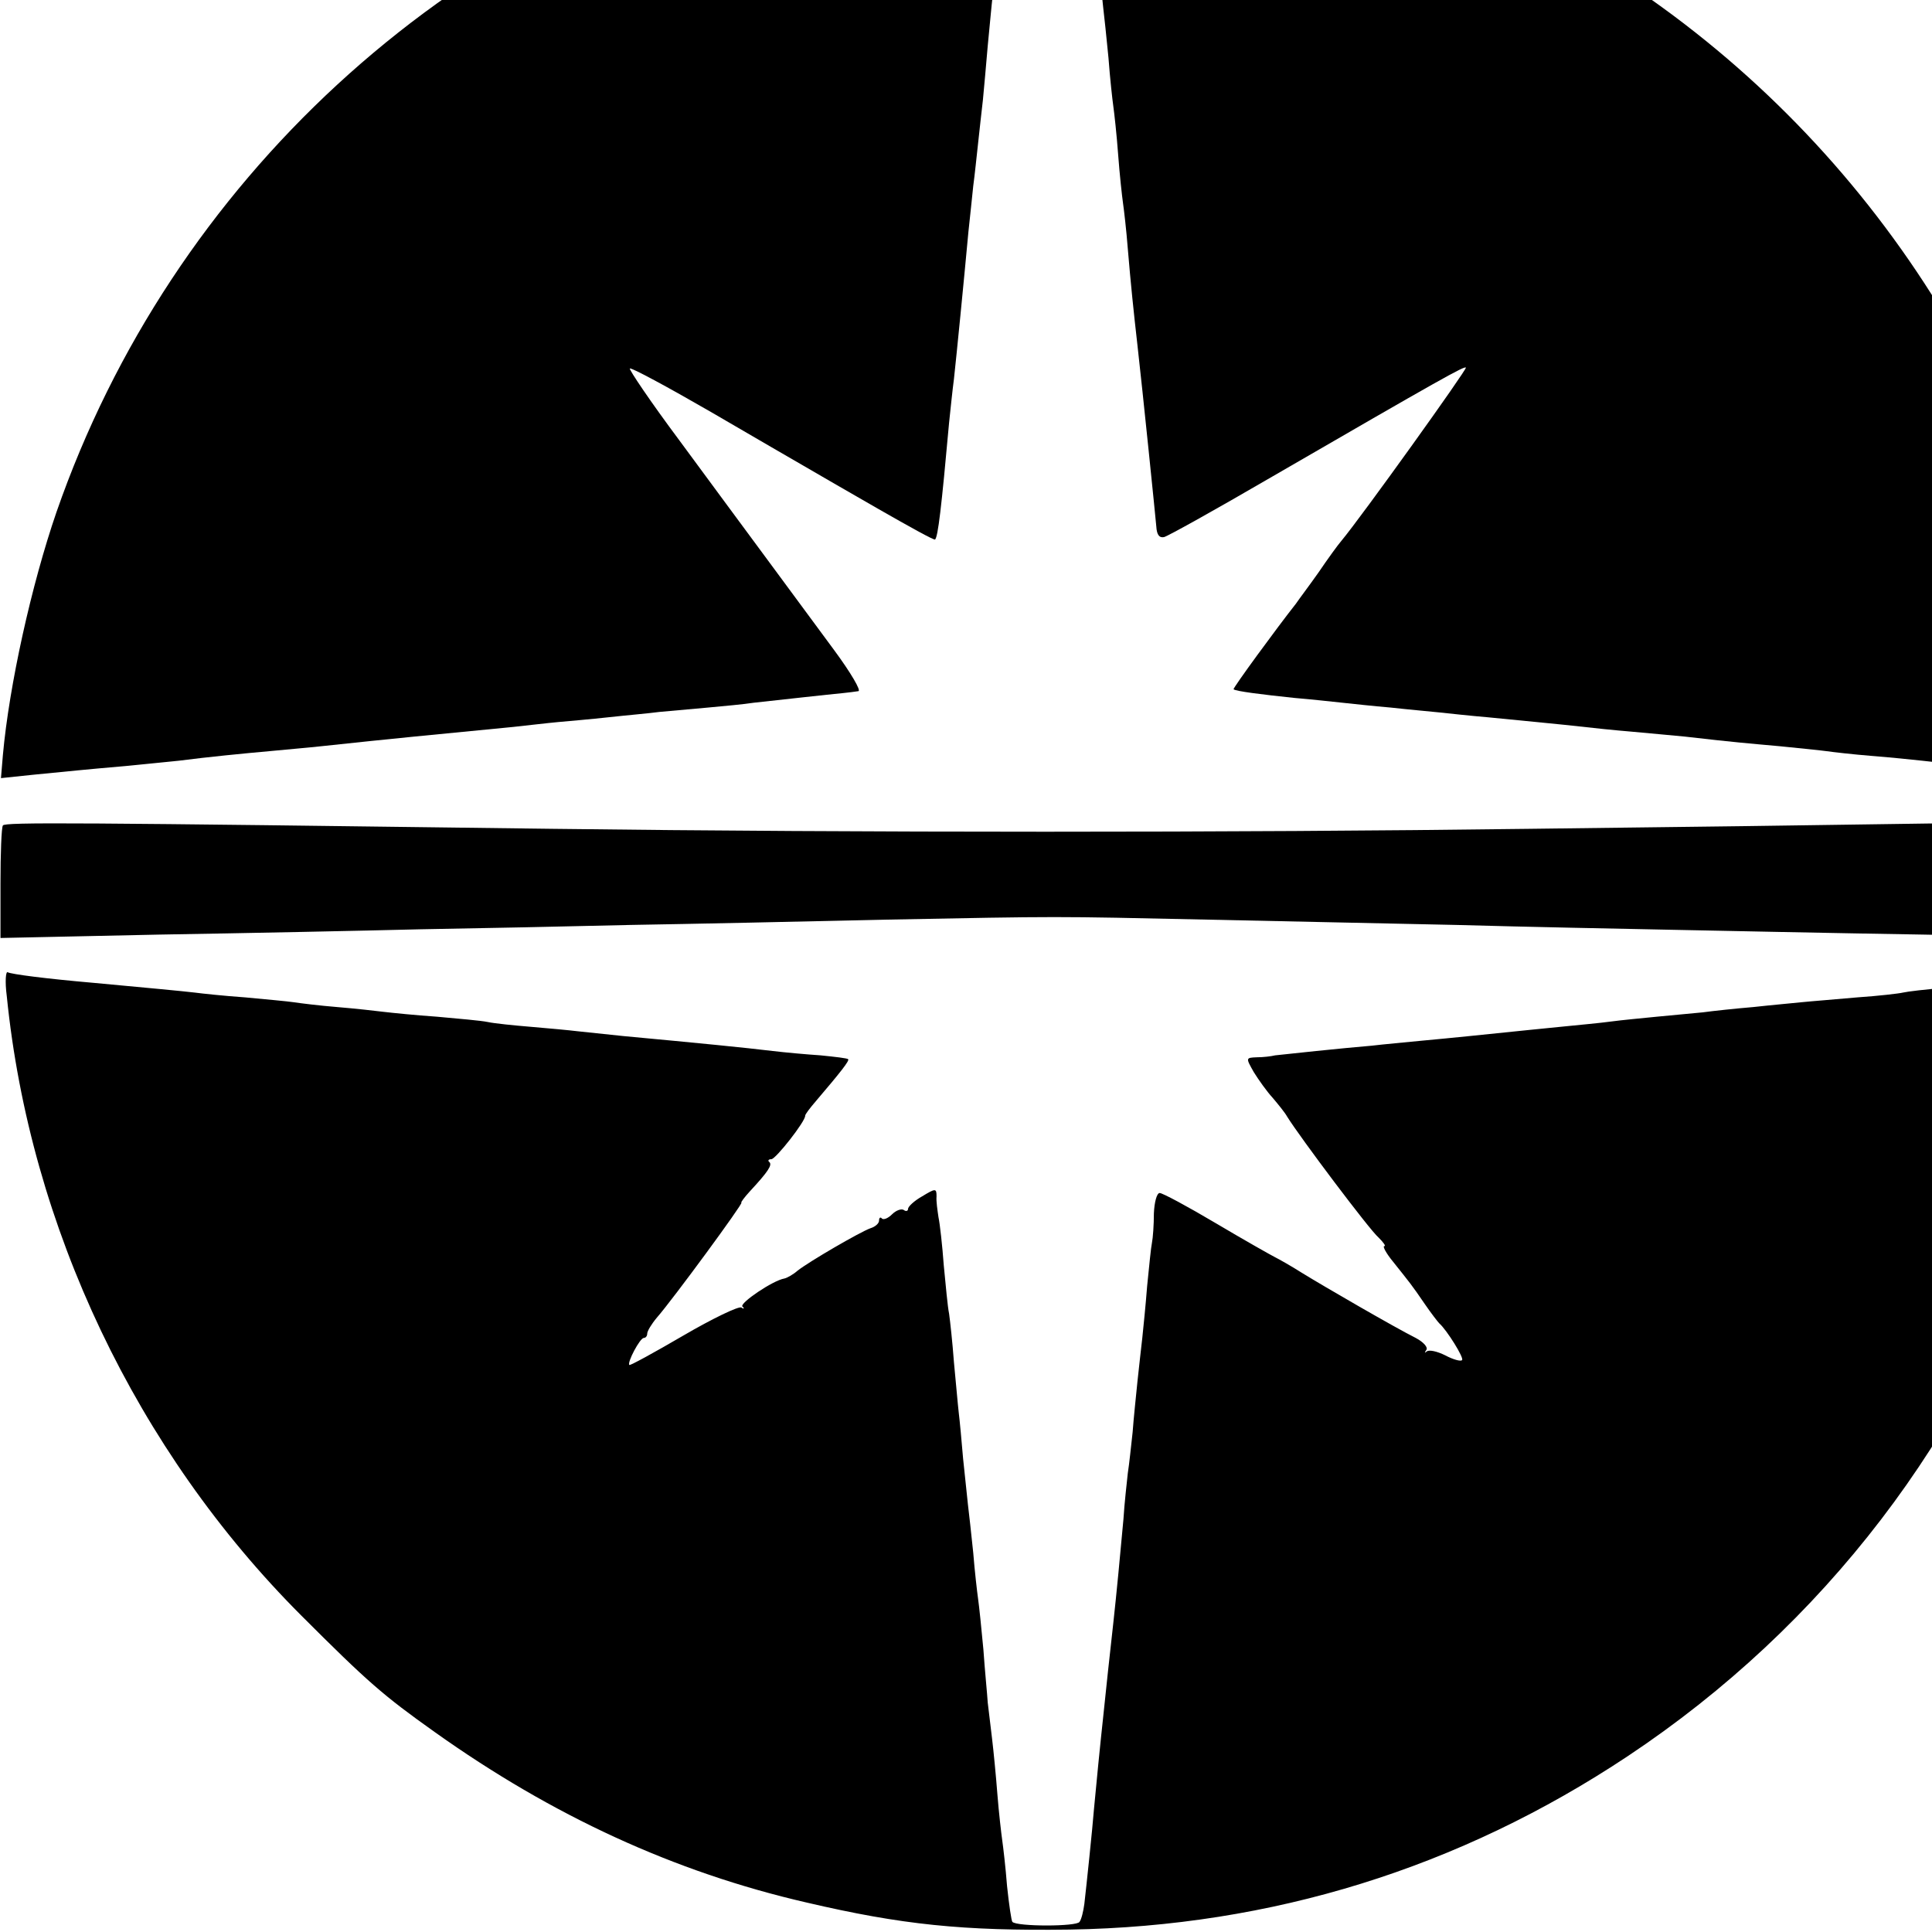
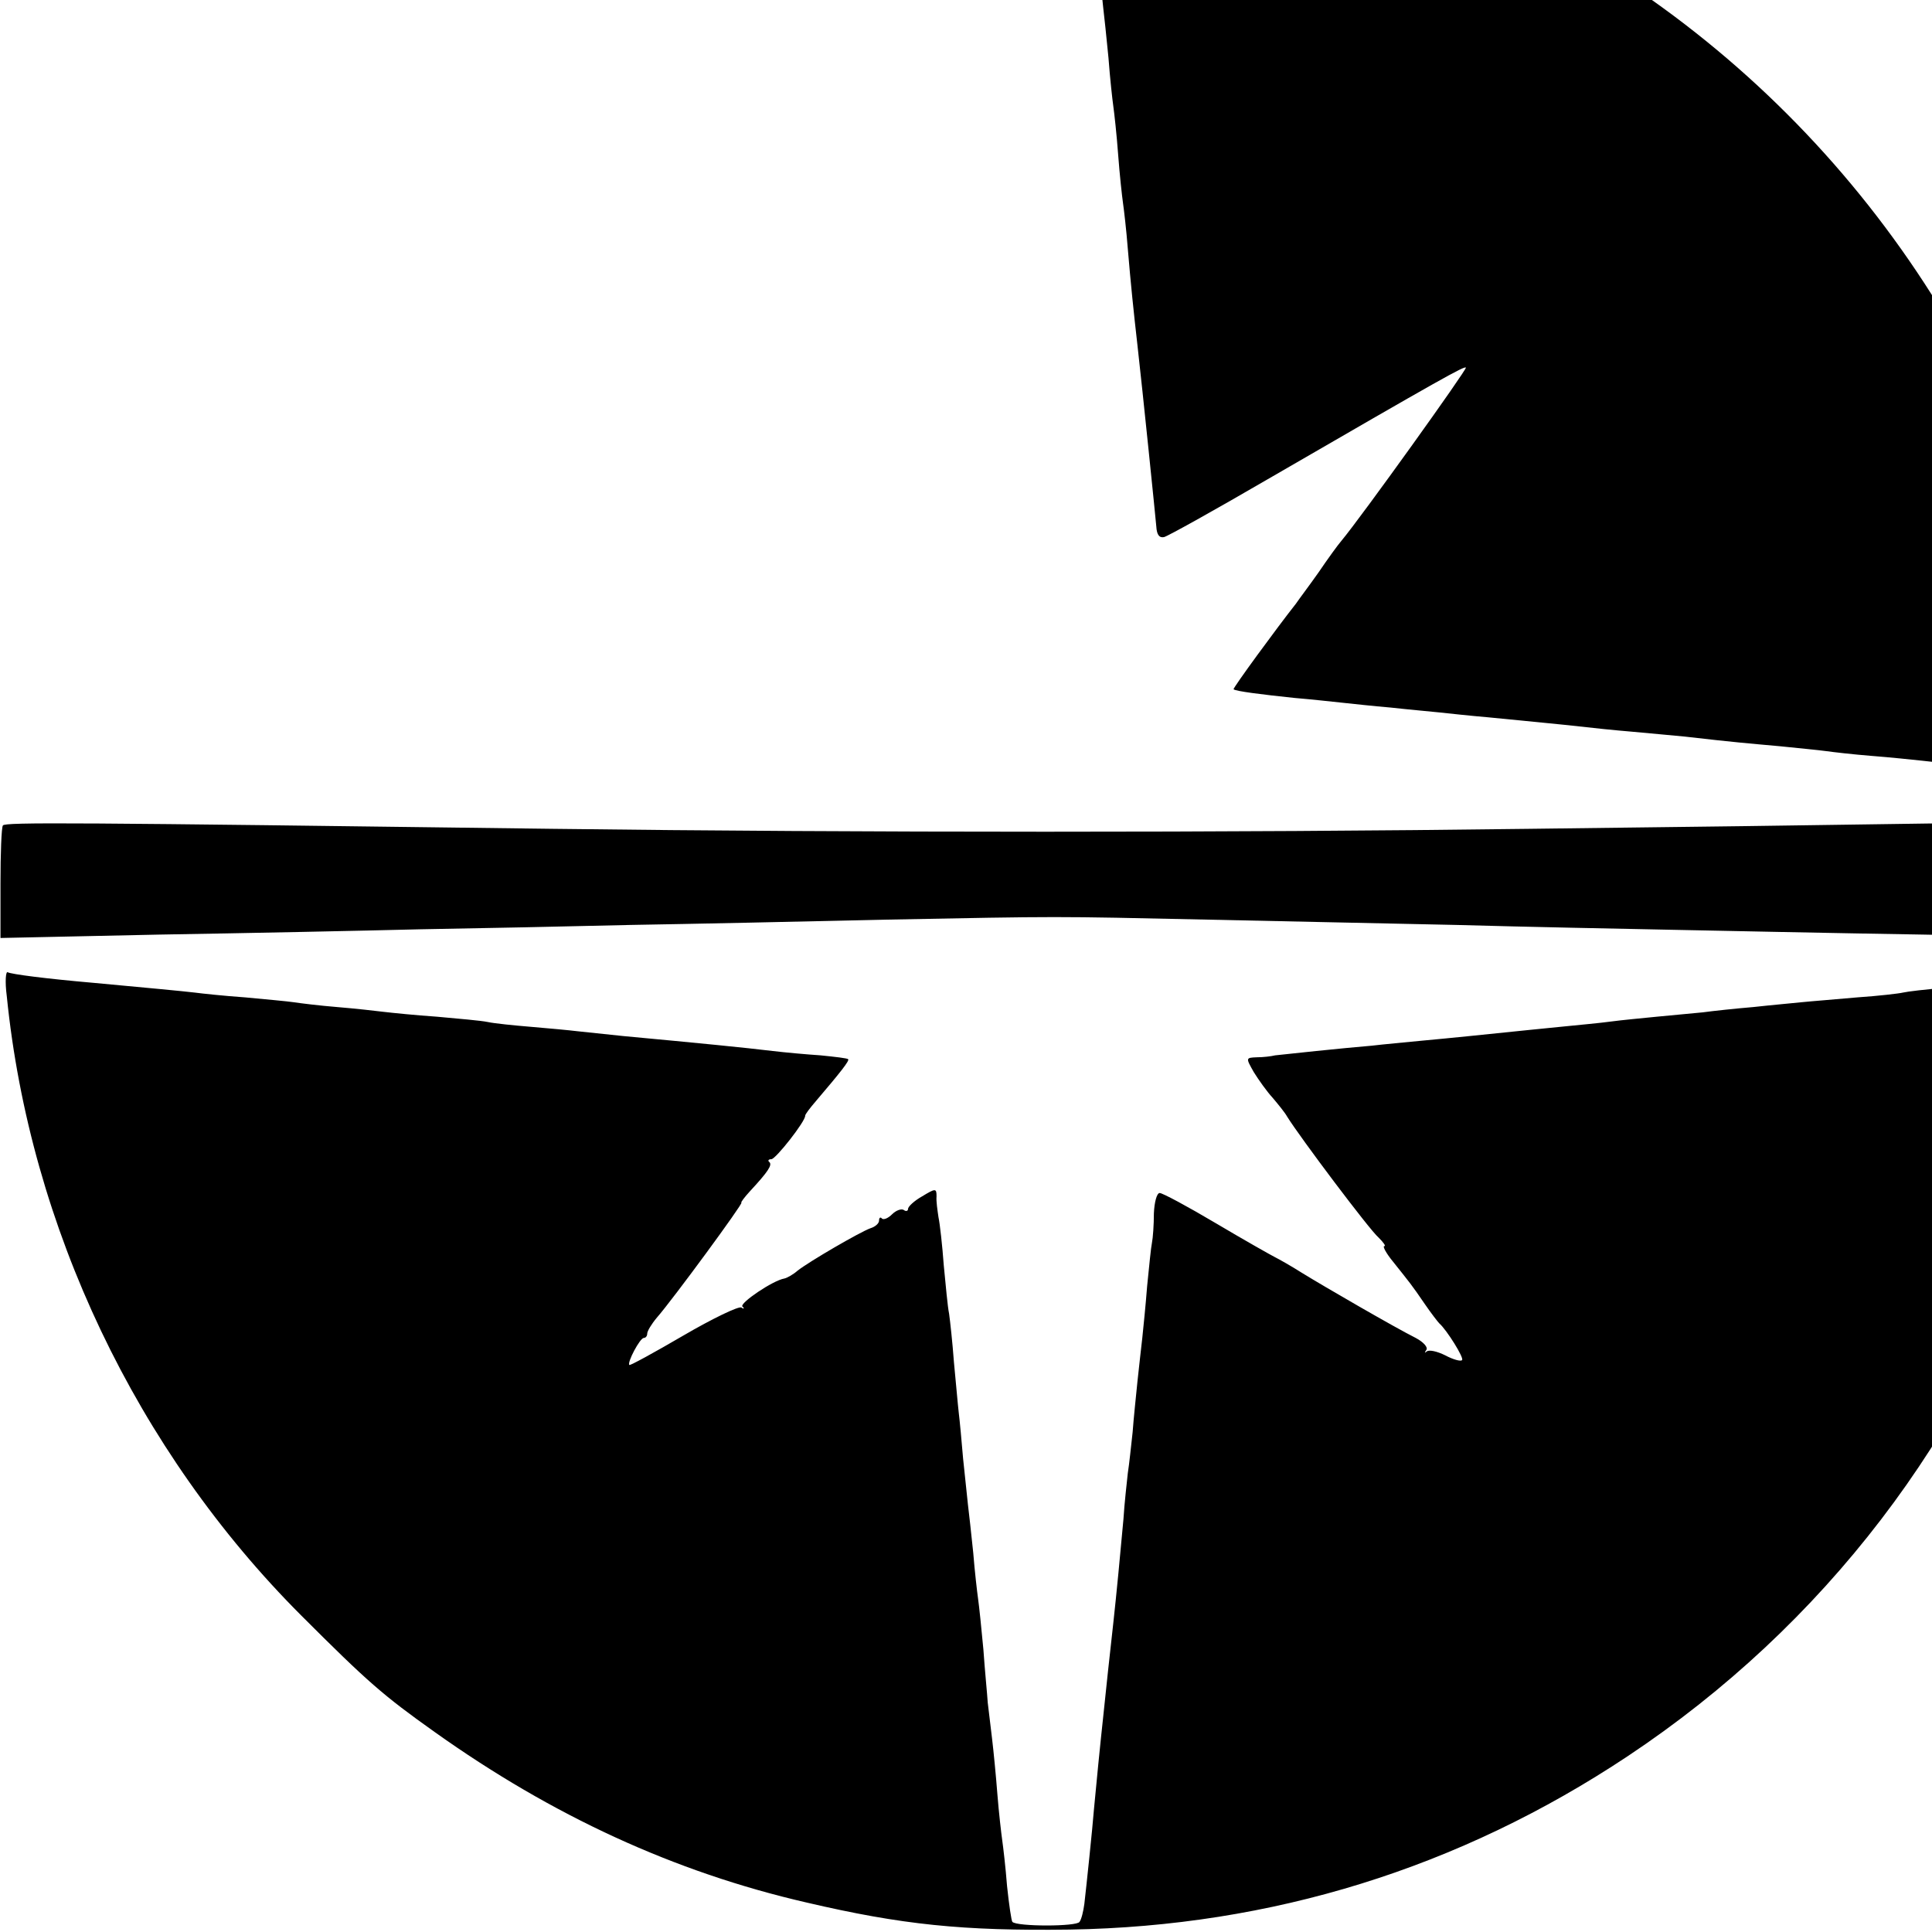
<svg xmlns="http://www.w3.org/2000/svg" version="1.0" width="16pt" height="16pt" viewBox="0 0 16 16" preserveAspectRatio="xMidYMid meet">
  <g transform="translate(0,16) scale(0.004,-0.004)" fill="#000000" stroke="none">
-     <path d="M1997 4394 c-1 -1 -38 -5 -82 -9 -44 -4 -83 -9 -86 -11 -4 -2 -26 -6 -48 -9 -23 -3 -92 -18 -154 -34 -701 -180 -1272 -706 -1510 -1391 -52 -151 -98 -359 -111 -503 l-4 -48 67 7 c83 8 98 10 191 18 41 4 91 9 110 11 62 8 134 15 190 20 30 3 78 7 105 10 74 8 133 14 193 20 63 6 134 13 205 20 28 3 70 8 92 10 22 2 69 6 105 10 36 4 83 8 105 11 22 2 67 6 100 9 33 3 76 7 95 10 19 2 64 7 100 11 36 4 74 8 85 9 11 1 25 3 32 4 7 0 -16 39 -50 85 -34 46 -96 130 -138 187 -42 57 -125 169 -183 248 -59 79 -104 146 -102 148 2 3 78 -38 168 -90 89 -52 179 -104 198 -115 19 -11 86 -50 149 -86 63 -36 115 -65 117 -63 6 6 13 64 29 242 3 28 7 68 10 90 6 55 20 197 30 305 3 30 8 73 10 95 3 22 7 61 10 88 3 26 7 66 10 90 2 23 7 74 10 112 4 39 8 88 11 110 2 22 7 65 10 95 3 30 7 71 9 90 2 19 7 67 11 105 3 39 7 75 8 80 1 8 -89 16 -97 9z" />
    <path d="M2245 4372 c4 -27 6 -55 25 -252 6 -58 12 -118 14 -135 2 -16 7 -64 11 -105 3 -41 8 -86 10 -100 2 -14 7 -59 10 -100 3 -41 8 -86 10 -100 2 -14 7 -56 10 -95 6 -72 12 -130 20 -200 11 -97 37 -352 39 -375 1 -17 6 -24 16 -22 8 2 105 56 215 120 366 212 406 234 410 231 3 -3 -217 -310 -258 -359 -7 -8 -28 -37 -47 -65 -19 -27 -41 -56 -47 -65 -38 -48 -131 -175 -129 -177 3 -4 59 -11 126 -18 36 -3 81 -8 100 -10 19 -2 64 -7 100 -10 36 -4 81 -8 100 -10 19 -2 64 -7 100 -10 121 -12 145 -14 190 -19 25 -3 74 -8 110 -11 36 -3 84 -8 108 -10 104 -12 131 -14 197 -20 39 -4 81 -8 95 -10 14 -2 57 -7 95 -10 39 -3 86 -8 105 -10 19 -2 62 -7 95 -10 33 -3 78 -8 101 -11 22 -2 67 -6 98 -9 l58 -5 -7 63 c-6 70 -14 120 -32 217 -12 65 -58 224 -90 310 -217 580 -660 1035 -1233 1265 -116 47 -337 110 -420 120 -25 3 -52 7 -60 10 -23 6 -100 15 -178 20 l-70 5 3 -28z" />
    <path d="M6 2291 c-3 -4 -5 -58 -5 -120 l0 -113 327 7 c180 3 424 8 542 11 118 2 314 6 435 9 121 2 360 7 530 11 365 7 341 7 665 0 140 -3 372 -8 515 -11 143 -4 343 -8 445 -10 102 -2 338 -7 524 -10 187 -3 343 -8 347 -11 10 -6 15 87 11 178 l-4 67 -346 -4 c-191 -3 -563 -8 -827 -11 -606 -8 -1389 -8 -2020 0 -994 13 -1135 14 -1139 7z" />
    <path d="M14 1938 c48 -479 269 -942 610 -1283 137 -137 169 -165 276 -241 243 -173 496 -290 770 -353 197 -46 323 -59 545 -56 418 7 806 127 1155 359 406 270 706 662 860 1124 21 64 41 128 44 142 3 14 14 70 26 125 11 54 23 126 26 160 4 33 8 62 9 65 2 3 -6 5 -18 4 -28 -1 -154 -15 -187 -19 -14 -2 -59 -7 -100 -10 -41 -3 -82 -8 -90 -10 -8 -2 -51 -7 -95 -10 -44 -4 -96 -8 -115 -10 -19 -2 -64 -6 -100 -10 -36 -3 -83 -8 -105 -11 -22 -2 -65 -6 -95 -9 -30 -3 -73 -7 -95 -10 -22 -3 -65 -7 -95 -10 -52 -5 -79 -8 -197 -20 -27 -3 -73 -7 -103 -10 -30 -3 -75 -7 -100 -10 -25 -2 -76 -7 -115 -11 -38 -4 -77 -8 -85 -9 -8 -2 -25 -4 -38 -4 -23 -1 -23 -1 -6 -31 10 -16 27 -40 39 -53 11 -13 25 -30 30 -39 26 -42 171 -235 189 -250 10 -10 16 -18 12 -18 -4 0 4 -15 18 -32 35 -44 38 -47 66 -88 13 -19 27 -37 30 -40 15 -13 52 -72 47 -76 -3 -3 -18 1 -35 10 -16 8 -33 12 -38 8 -5 -4 -5 -3 -1 3 4 5 -5 16 -22 25 -42 21 -189 106 -236 135 -22 14 -47 28 -55 32 -8 4 -63 35 -122 70 -59 35 -111 63 -117 63 -6 0 -11 -19 -12 -42 0 -24 -2 -51 -4 -61 -2 -9 -6 -50 -10 -90 -3 -39 -8 -88 -10 -107 -2 -19 -7 -60 -10 -90 -3 -30 -8 -77 -10 -105 -3 -27 -7 -66 -10 -85 -2 -19 -7 -62 -9 -95 -6 -67 -15 -161 -21 -215 -2 -19 -7 -64 -11 -100 -4 -36 -8 -78 -10 -95 -5 -45 -16 -156 -19 -190 -3 -39 -16 -163 -20 -197 -2 -15 -6 -32 -10 -37 -5 -10 -130 -10 -139 0 -2 2 -7 36 -11 74 -3 39 -8 81 -10 95 -2 14 -7 57 -10 95 -3 39 -8 90 -11 115 -3 25 -7 59 -9 75 -1 17 -6 66 -9 110 -4 44 -9 91 -11 105 -2 14 -7 57 -10 95 -4 39 -9 84 -11 100 -2 17 -6 59 -10 95 -3 36 -7 79 -9 95 -2 17 -6 64 -10 105 -3 41 -8 86 -10 100 -3 14 -7 59 -11 100 -3 41 -8 86 -11 100 -2 14 -5 33 -4 43 0 17 -2 17 -30 0 -16 -9 -29 -21 -29 -26 0 -4 -4 -6 -9 -2 -5 3 -16 -1 -24 -9 -8 -8 -17 -12 -21 -9 -3 4 -6 2 -6 -4 0 -6 -8 -13 -18 -16 -22 -8 -127 -69 -151 -88 -9 -8 -22 -15 -27 -16 -24 -4 -93 -51 -87 -58 5 -4 3 -6 -2 -2 -6 3 -60 -23 -120 -58 -60 -35 -111 -63 -112 -61 -5 5 22 56 30 56 4 0 7 4 7 9 0 5 9 20 20 33 34 39 180 238 175 238 -2 0 6 11 18 24 38 41 46 54 40 60 -4 3 -2 6 4 6 9 0 71 79 70 90 0 3 10 16 22 30 52 61 70 84 67 87 -1 2 -27 5 -57 8 -30 2 -74 6 -99 9 -58 7 -149 16 -310 31 -36 4 -78 8 -95 10 -16 2 -59 6 -95 9 -36 3 -76 7 -90 10 -14 3 -61 7 -105 11 -44 3 -93 8 -110 10 -16 2 -60 7 -97 10 -37 3 -77 8 -90 10 -13 2 -58 6 -100 10 -43 3 -90 8 -105 10 -25 3 -100 10 -208 20 -103 9 -171 18 -179 22 -4 3 -6 -19 -2 -49z" />
  </g>
</svg>